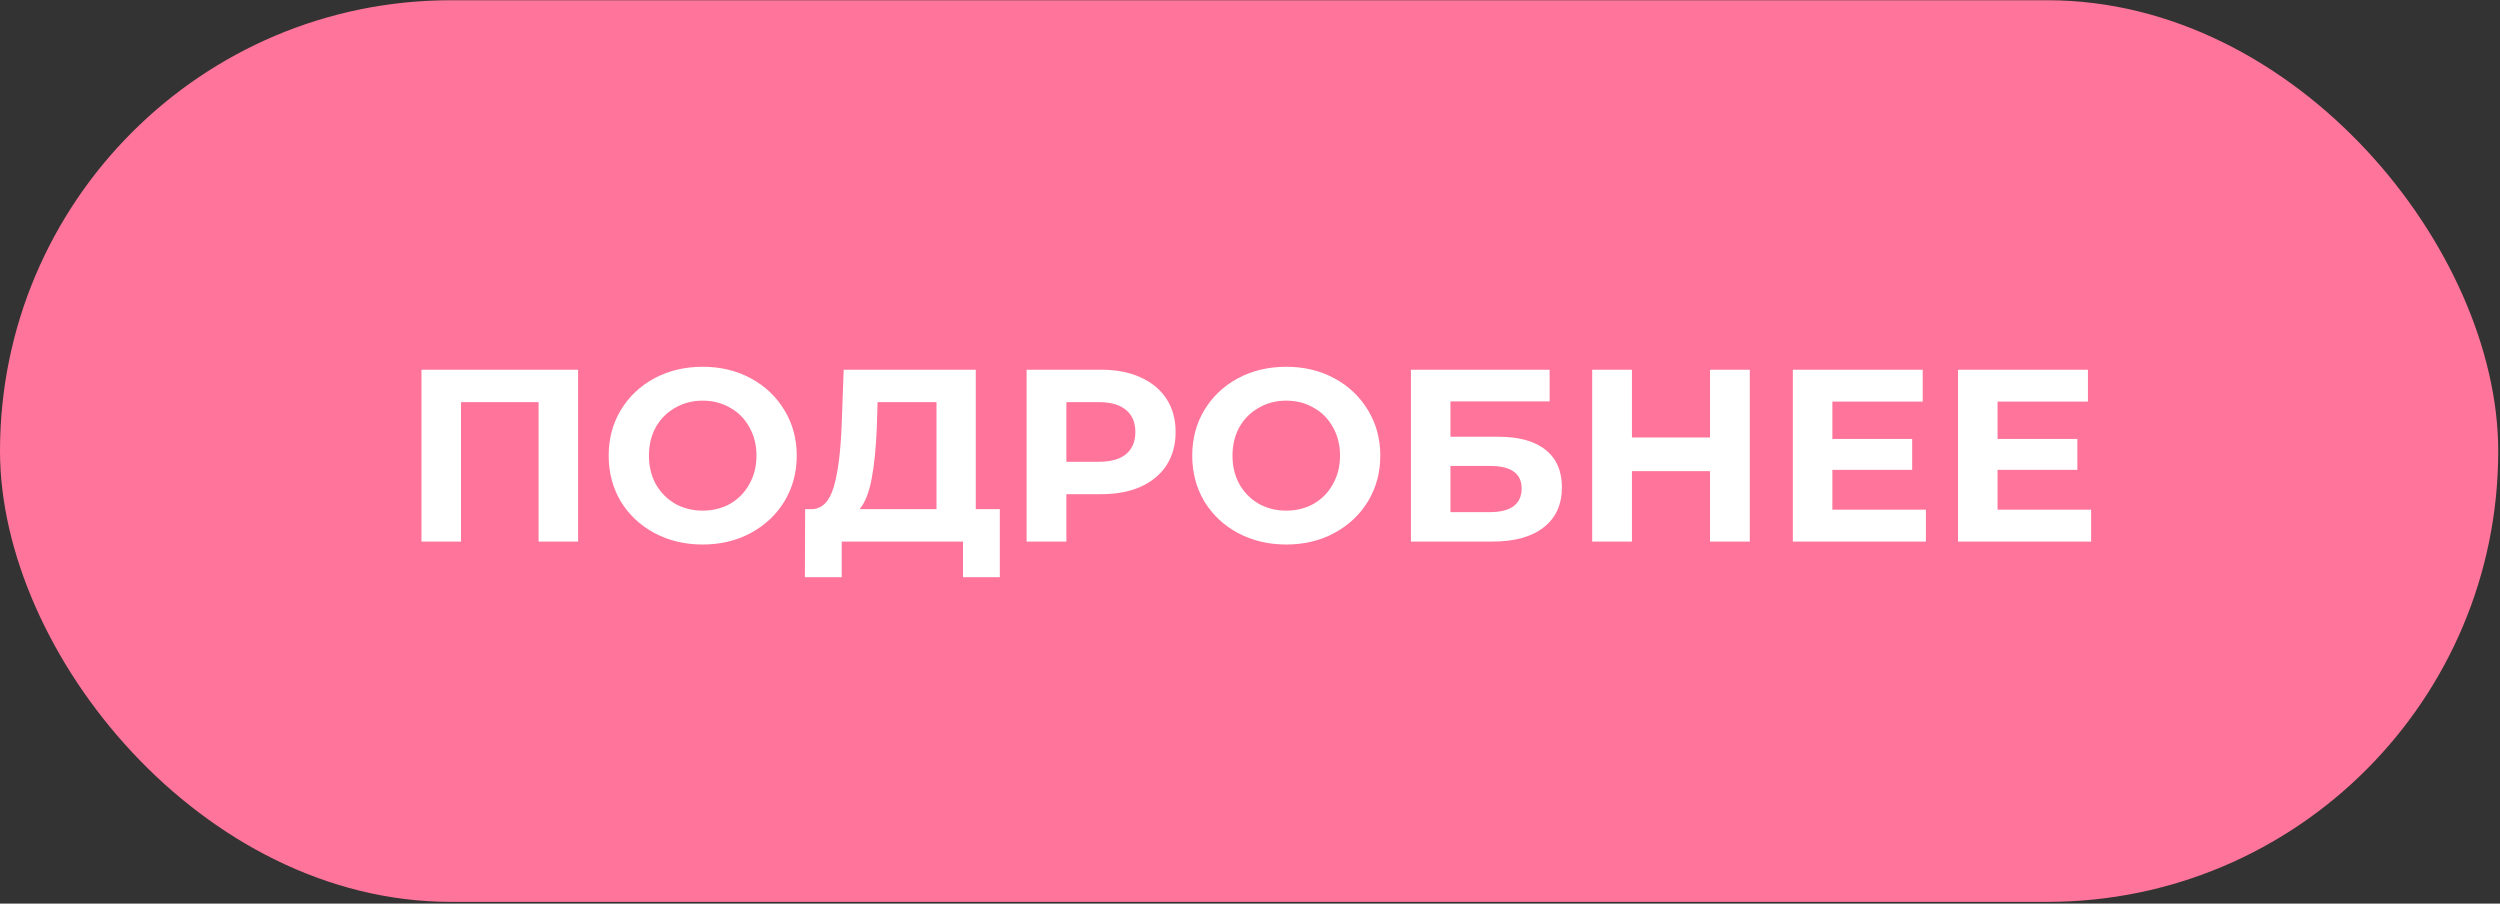
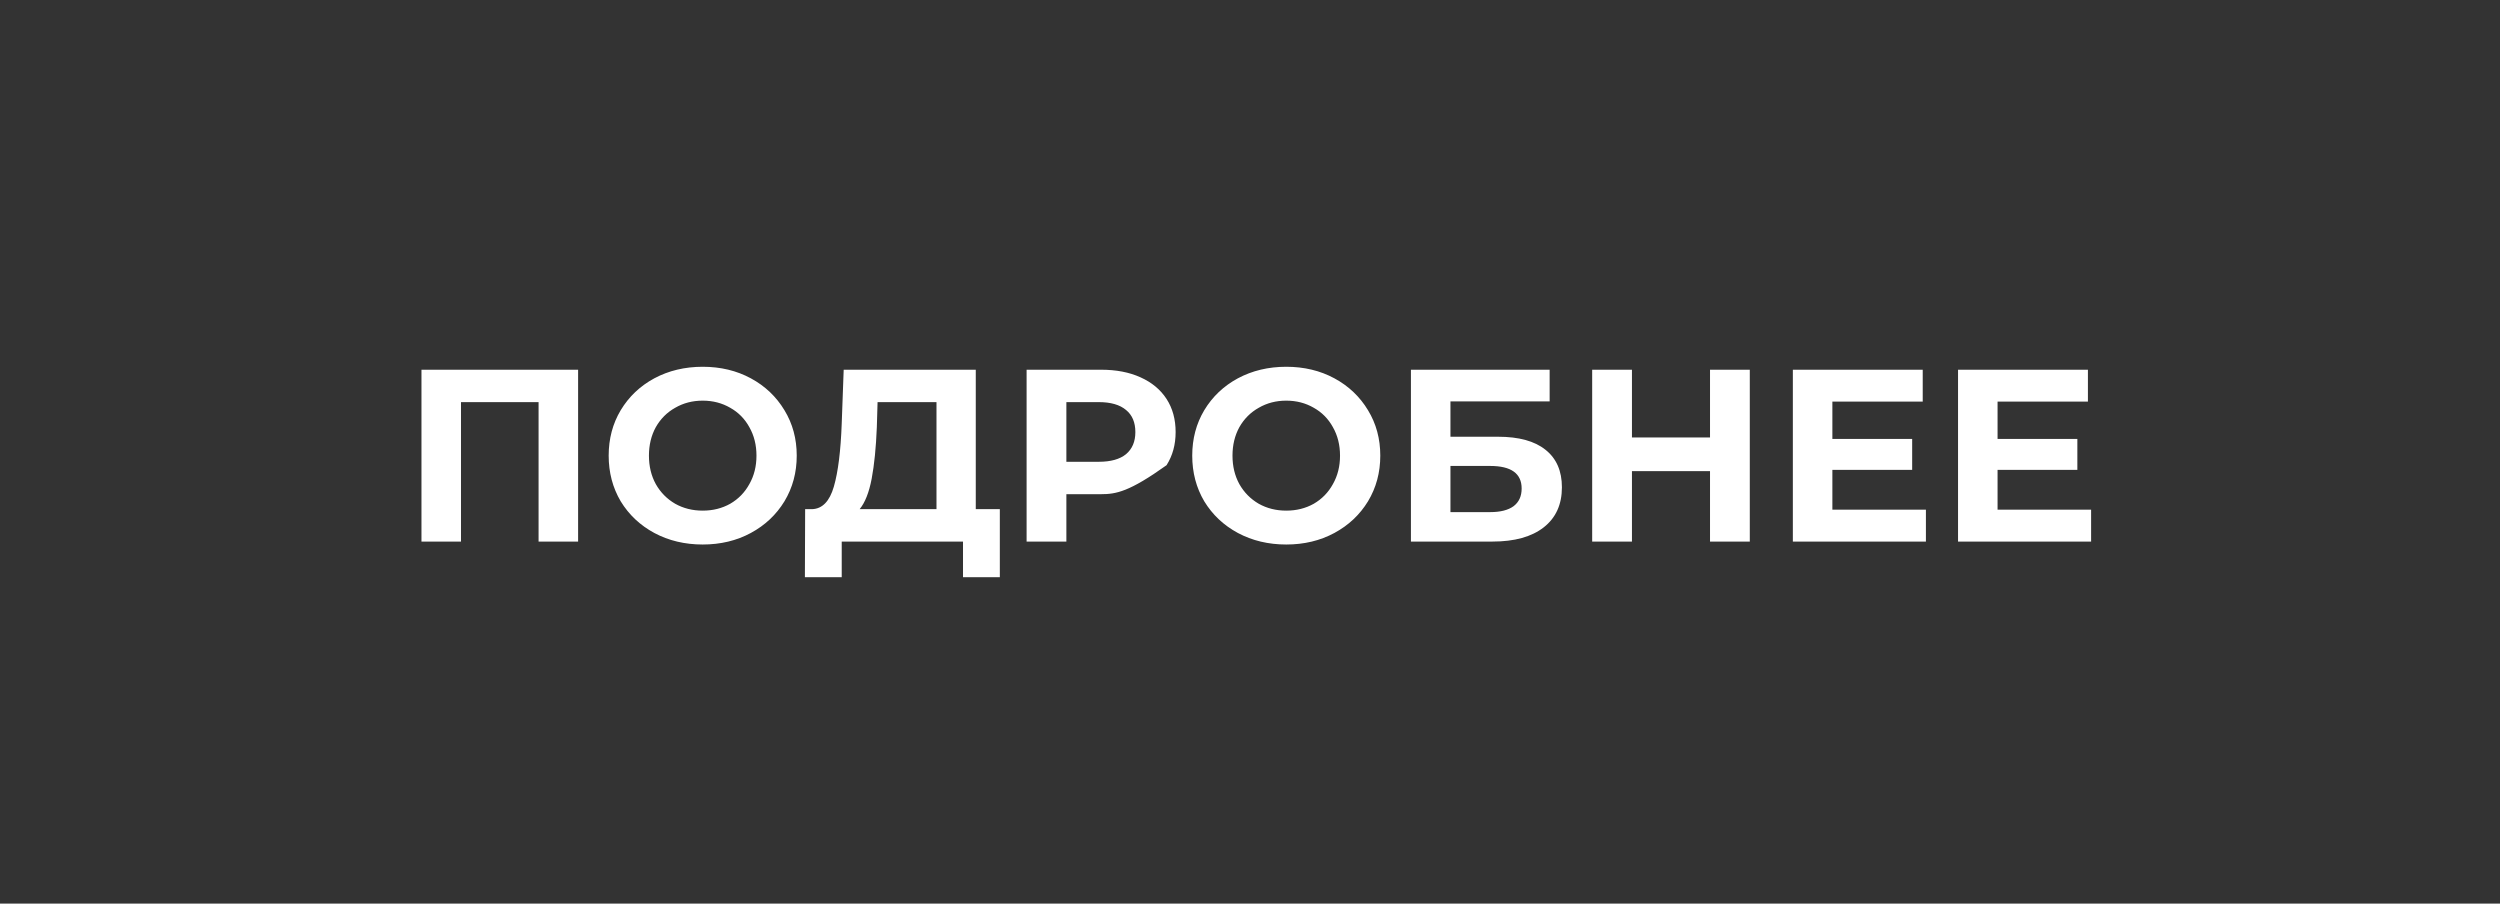
<svg xmlns="http://www.w3.org/2000/svg" width="1198" height="433" viewBox="0 0 1198 433" fill="none">
  <rect x="0" y="0" width="1198" height="433" fill="#333333" stroke="none" />
-   <rect y="0.116" width="1197.15" height="432.055" rx="216.027" fill="#FF749A" />
-   <path d="M277.026 177.168V259.521H258.085V192.697H220.909V259.521H201.967V177.168H277.026ZM336.734 260.932C328.185 260.932 320.46 259.089 313.558 255.403C306.734 251.717 301.362 246.658 297.44 240.226C293.597 233.717 291.676 226.423 291.676 218.344C291.676 210.266 293.597 203.011 297.44 196.58C301.362 190.07 306.734 184.972 313.558 181.286C320.46 177.599 328.185 175.756 336.734 175.756C345.283 175.756 352.969 177.599 359.793 181.286C366.616 184.972 371.989 190.07 375.91 196.58C379.832 203.011 381.793 210.266 381.793 218.344C381.793 226.423 379.832 233.717 375.91 240.226C371.989 246.658 366.616 251.717 359.793 255.403C352.969 259.089 345.283 260.932 336.734 260.932ZM336.734 244.697C341.597 244.697 345.989 243.599 349.911 241.403C353.832 239.128 356.891 235.991 359.087 231.991C361.362 227.991 362.499 223.442 362.499 218.344C362.499 213.246 361.362 208.697 359.087 204.697C356.891 200.697 353.832 197.599 349.911 195.403C345.989 193.129 341.597 191.991 336.734 191.991C331.872 191.991 327.479 193.129 323.558 195.403C319.636 197.599 316.538 200.697 314.264 204.697C312.068 208.697 310.97 213.246 310.97 218.344C310.97 223.442 312.068 227.991 314.264 231.991C316.538 235.991 319.636 239.128 323.558 241.403C327.479 243.599 331.872 244.697 336.734 244.697ZM479.118 243.991V276.579H461.471V259.521H403.353V276.579H385.706L385.824 243.991H389.118C394.059 243.834 397.549 240.226 399.589 233.168C401.628 226.109 402.883 216.031 403.353 202.933L404.295 177.168H467.588V243.991H479.118ZM420.177 204.697C419.785 214.501 418.961 222.736 417.706 229.403C416.451 235.991 414.53 240.854 411.942 243.991H448.765V192.697H420.53L420.177 204.697ZM527.594 177.168C534.888 177.168 541.202 178.384 546.535 180.815C551.947 183.246 556.104 186.697 559.006 191.168C561.908 195.638 563.359 200.933 563.359 207.05C563.359 213.089 561.908 218.383 559.006 222.932C556.104 227.403 551.947 230.854 546.535 233.285C541.202 235.638 534.888 236.815 527.594 236.815H511.006V259.521H491.948V177.168H527.594ZM526.536 221.285C532.261 221.285 536.614 220.07 539.594 217.638C542.575 215.129 544.065 211.599 544.065 207.05C544.065 202.423 542.575 198.893 539.594 196.462C536.614 193.952 532.261 192.697 526.536 192.697H511.006V221.285H526.536ZM616.374 260.932C607.825 260.932 600.1 259.089 593.198 255.403C586.374 251.717 581.002 246.658 577.08 240.226C573.237 233.717 571.316 226.423 571.316 218.344C571.316 210.266 573.237 203.011 577.08 196.58C581.002 190.07 586.374 184.972 593.198 181.286C600.1 177.599 607.825 175.756 616.374 175.756C624.923 175.756 632.609 177.599 639.433 181.286C646.256 184.972 651.629 190.07 655.551 196.58C659.472 203.011 661.433 210.266 661.433 218.344C661.433 226.423 659.472 233.717 655.551 240.226C651.629 246.658 646.256 251.717 639.433 255.403C632.609 259.089 624.923 260.932 616.374 260.932ZM616.374 244.697C621.237 244.697 625.629 243.599 629.551 241.403C633.472 239.128 636.531 235.991 638.727 231.991C641.002 227.991 642.139 223.442 642.139 218.344C642.139 213.246 641.002 208.697 638.727 204.697C636.531 200.697 633.472 197.599 629.551 195.403C625.629 193.129 621.237 191.991 616.374 191.991C611.512 191.991 607.119 193.129 603.198 195.403C599.276 197.599 596.178 200.697 593.904 204.697C591.708 208.697 590.61 213.246 590.61 218.344C590.61 223.442 591.708 227.991 593.904 231.991C596.178 235.991 599.276 239.128 603.198 241.403C607.119 243.599 611.512 244.697 616.374 244.697ZM676.115 177.168H742.585V192.344H695.056V209.285H717.879C727.84 209.285 735.409 211.364 740.585 215.521C745.84 219.678 748.467 225.678 748.467 233.521C748.467 241.756 745.565 248.148 739.761 252.697C733.958 257.246 725.762 259.521 715.173 259.521H676.115V177.168ZM714.115 245.403C718.977 245.403 722.703 244.462 725.291 242.579C727.879 240.619 729.173 237.795 729.173 234.109C729.173 226.893 724.154 223.285 714.115 223.285H695.056V245.403H714.115ZM838.5 177.168V259.521H819.441V225.756H782.03V259.521H762.971V177.168H782.03V209.638H819.441V177.168H838.5ZM922.897 244.226V259.521H859.133V177.168H921.368V192.462H878.074V210.344H916.309V225.168H878.074V244.226H922.897ZM1002.06 244.226V259.521H938.292V177.168H1000.53V192.462H957.233V210.344H995.468V225.168H957.233V244.226H1002.06Z" fill="white" />
+   <path d="M277.026 177.168V259.521H258.085V192.697H220.909V259.521H201.967V177.168H277.026ZM336.734 260.932C328.185 260.932 320.46 259.089 313.558 255.403C306.734 251.717 301.362 246.658 297.44 240.226C293.597 233.717 291.676 226.423 291.676 218.344C291.676 210.266 293.597 203.011 297.44 196.58C301.362 190.07 306.734 184.972 313.558 181.286C320.46 177.599 328.185 175.756 336.734 175.756C345.283 175.756 352.969 177.599 359.793 181.286C366.616 184.972 371.989 190.07 375.91 196.58C379.832 203.011 381.793 210.266 381.793 218.344C381.793 226.423 379.832 233.717 375.91 240.226C371.989 246.658 366.616 251.717 359.793 255.403C352.969 259.089 345.283 260.932 336.734 260.932ZM336.734 244.697C341.597 244.697 345.989 243.599 349.911 241.403C353.832 239.128 356.891 235.991 359.087 231.991C361.362 227.991 362.499 223.442 362.499 218.344C362.499 213.246 361.362 208.697 359.087 204.697C356.891 200.697 353.832 197.599 349.911 195.403C345.989 193.129 341.597 191.991 336.734 191.991C331.872 191.991 327.479 193.129 323.558 195.403C319.636 197.599 316.538 200.697 314.264 204.697C312.068 208.697 310.97 213.246 310.97 218.344C310.97 223.442 312.068 227.991 314.264 231.991C316.538 235.991 319.636 239.128 323.558 241.403C327.479 243.599 331.872 244.697 336.734 244.697ZM479.118 243.991V276.579H461.471V259.521H403.353V276.579H385.706L385.824 243.991H389.118C394.059 243.834 397.549 240.226 399.589 233.168C401.628 226.109 402.883 216.031 403.353 202.933L404.295 177.168H467.588V243.991H479.118ZM420.177 204.697C419.785 214.501 418.961 222.736 417.706 229.403C416.451 235.991 414.53 240.854 411.942 243.991H448.765V192.697H420.53L420.177 204.697ZM527.594 177.168C534.888 177.168 541.202 178.384 546.535 180.815C551.947 183.246 556.104 186.697 559.006 191.168C561.908 195.638 563.359 200.933 563.359 207.05C563.359 213.089 561.908 218.383 559.006 222.932C541.202 235.638 534.888 236.815 527.594 236.815H511.006V259.521H491.948V177.168H527.594ZM526.536 221.285C532.261 221.285 536.614 220.07 539.594 217.638C542.575 215.129 544.065 211.599 544.065 207.05C544.065 202.423 542.575 198.893 539.594 196.462C536.614 193.952 532.261 192.697 526.536 192.697H511.006V221.285H526.536ZM616.374 260.932C607.825 260.932 600.1 259.089 593.198 255.403C586.374 251.717 581.002 246.658 577.08 240.226C573.237 233.717 571.316 226.423 571.316 218.344C571.316 210.266 573.237 203.011 577.08 196.58C581.002 190.07 586.374 184.972 593.198 181.286C600.1 177.599 607.825 175.756 616.374 175.756C624.923 175.756 632.609 177.599 639.433 181.286C646.256 184.972 651.629 190.07 655.551 196.58C659.472 203.011 661.433 210.266 661.433 218.344C661.433 226.423 659.472 233.717 655.551 240.226C651.629 246.658 646.256 251.717 639.433 255.403C632.609 259.089 624.923 260.932 616.374 260.932ZM616.374 244.697C621.237 244.697 625.629 243.599 629.551 241.403C633.472 239.128 636.531 235.991 638.727 231.991C641.002 227.991 642.139 223.442 642.139 218.344C642.139 213.246 641.002 208.697 638.727 204.697C636.531 200.697 633.472 197.599 629.551 195.403C625.629 193.129 621.237 191.991 616.374 191.991C611.512 191.991 607.119 193.129 603.198 195.403C599.276 197.599 596.178 200.697 593.904 204.697C591.708 208.697 590.61 213.246 590.61 218.344C590.61 223.442 591.708 227.991 593.904 231.991C596.178 235.991 599.276 239.128 603.198 241.403C607.119 243.599 611.512 244.697 616.374 244.697ZM676.115 177.168H742.585V192.344H695.056V209.285H717.879C727.84 209.285 735.409 211.364 740.585 215.521C745.84 219.678 748.467 225.678 748.467 233.521C748.467 241.756 745.565 248.148 739.761 252.697C733.958 257.246 725.762 259.521 715.173 259.521H676.115V177.168ZM714.115 245.403C718.977 245.403 722.703 244.462 725.291 242.579C727.879 240.619 729.173 237.795 729.173 234.109C729.173 226.893 724.154 223.285 714.115 223.285H695.056V245.403H714.115ZM838.5 177.168V259.521H819.441V225.756H782.03V259.521H762.971V177.168H782.03V209.638H819.441V177.168H838.5ZM922.897 244.226V259.521H859.133V177.168H921.368V192.462H878.074V210.344H916.309V225.168H878.074V244.226H922.897ZM1002.06 244.226V259.521H938.292V177.168H1000.53V192.462H957.233V210.344H995.468V225.168H957.233V244.226H1002.06Z" fill="white" />
</svg>